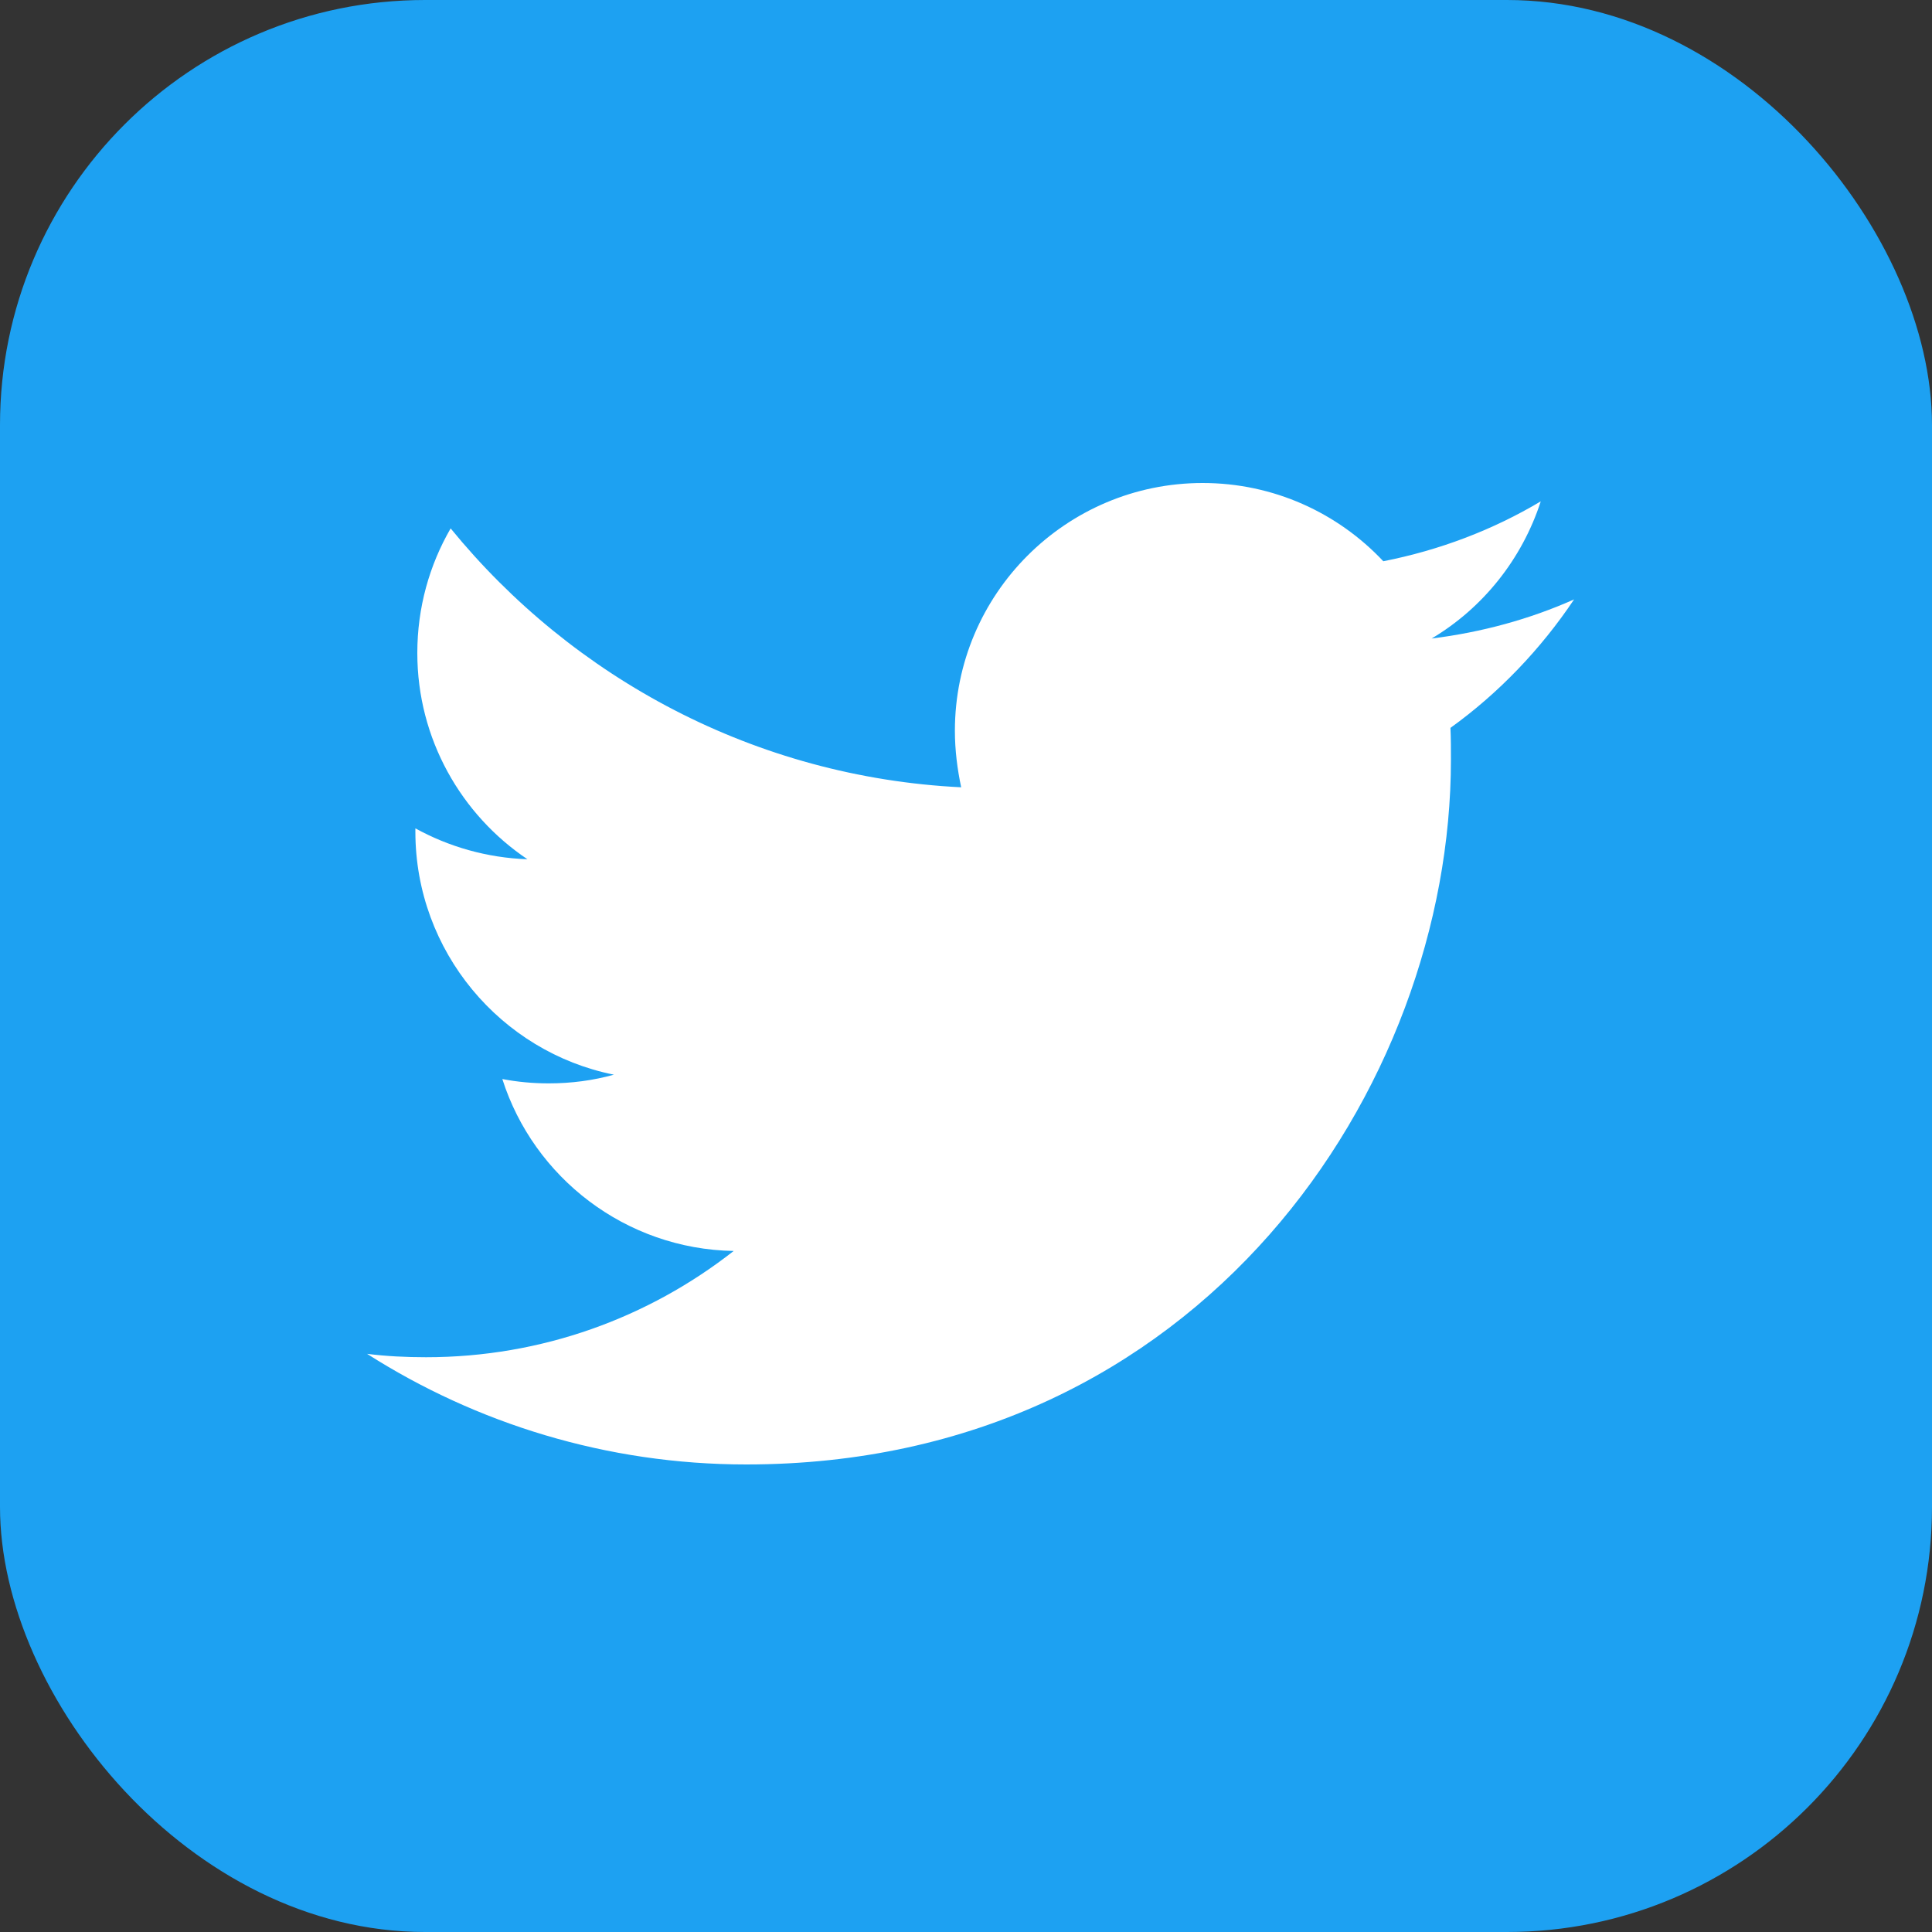
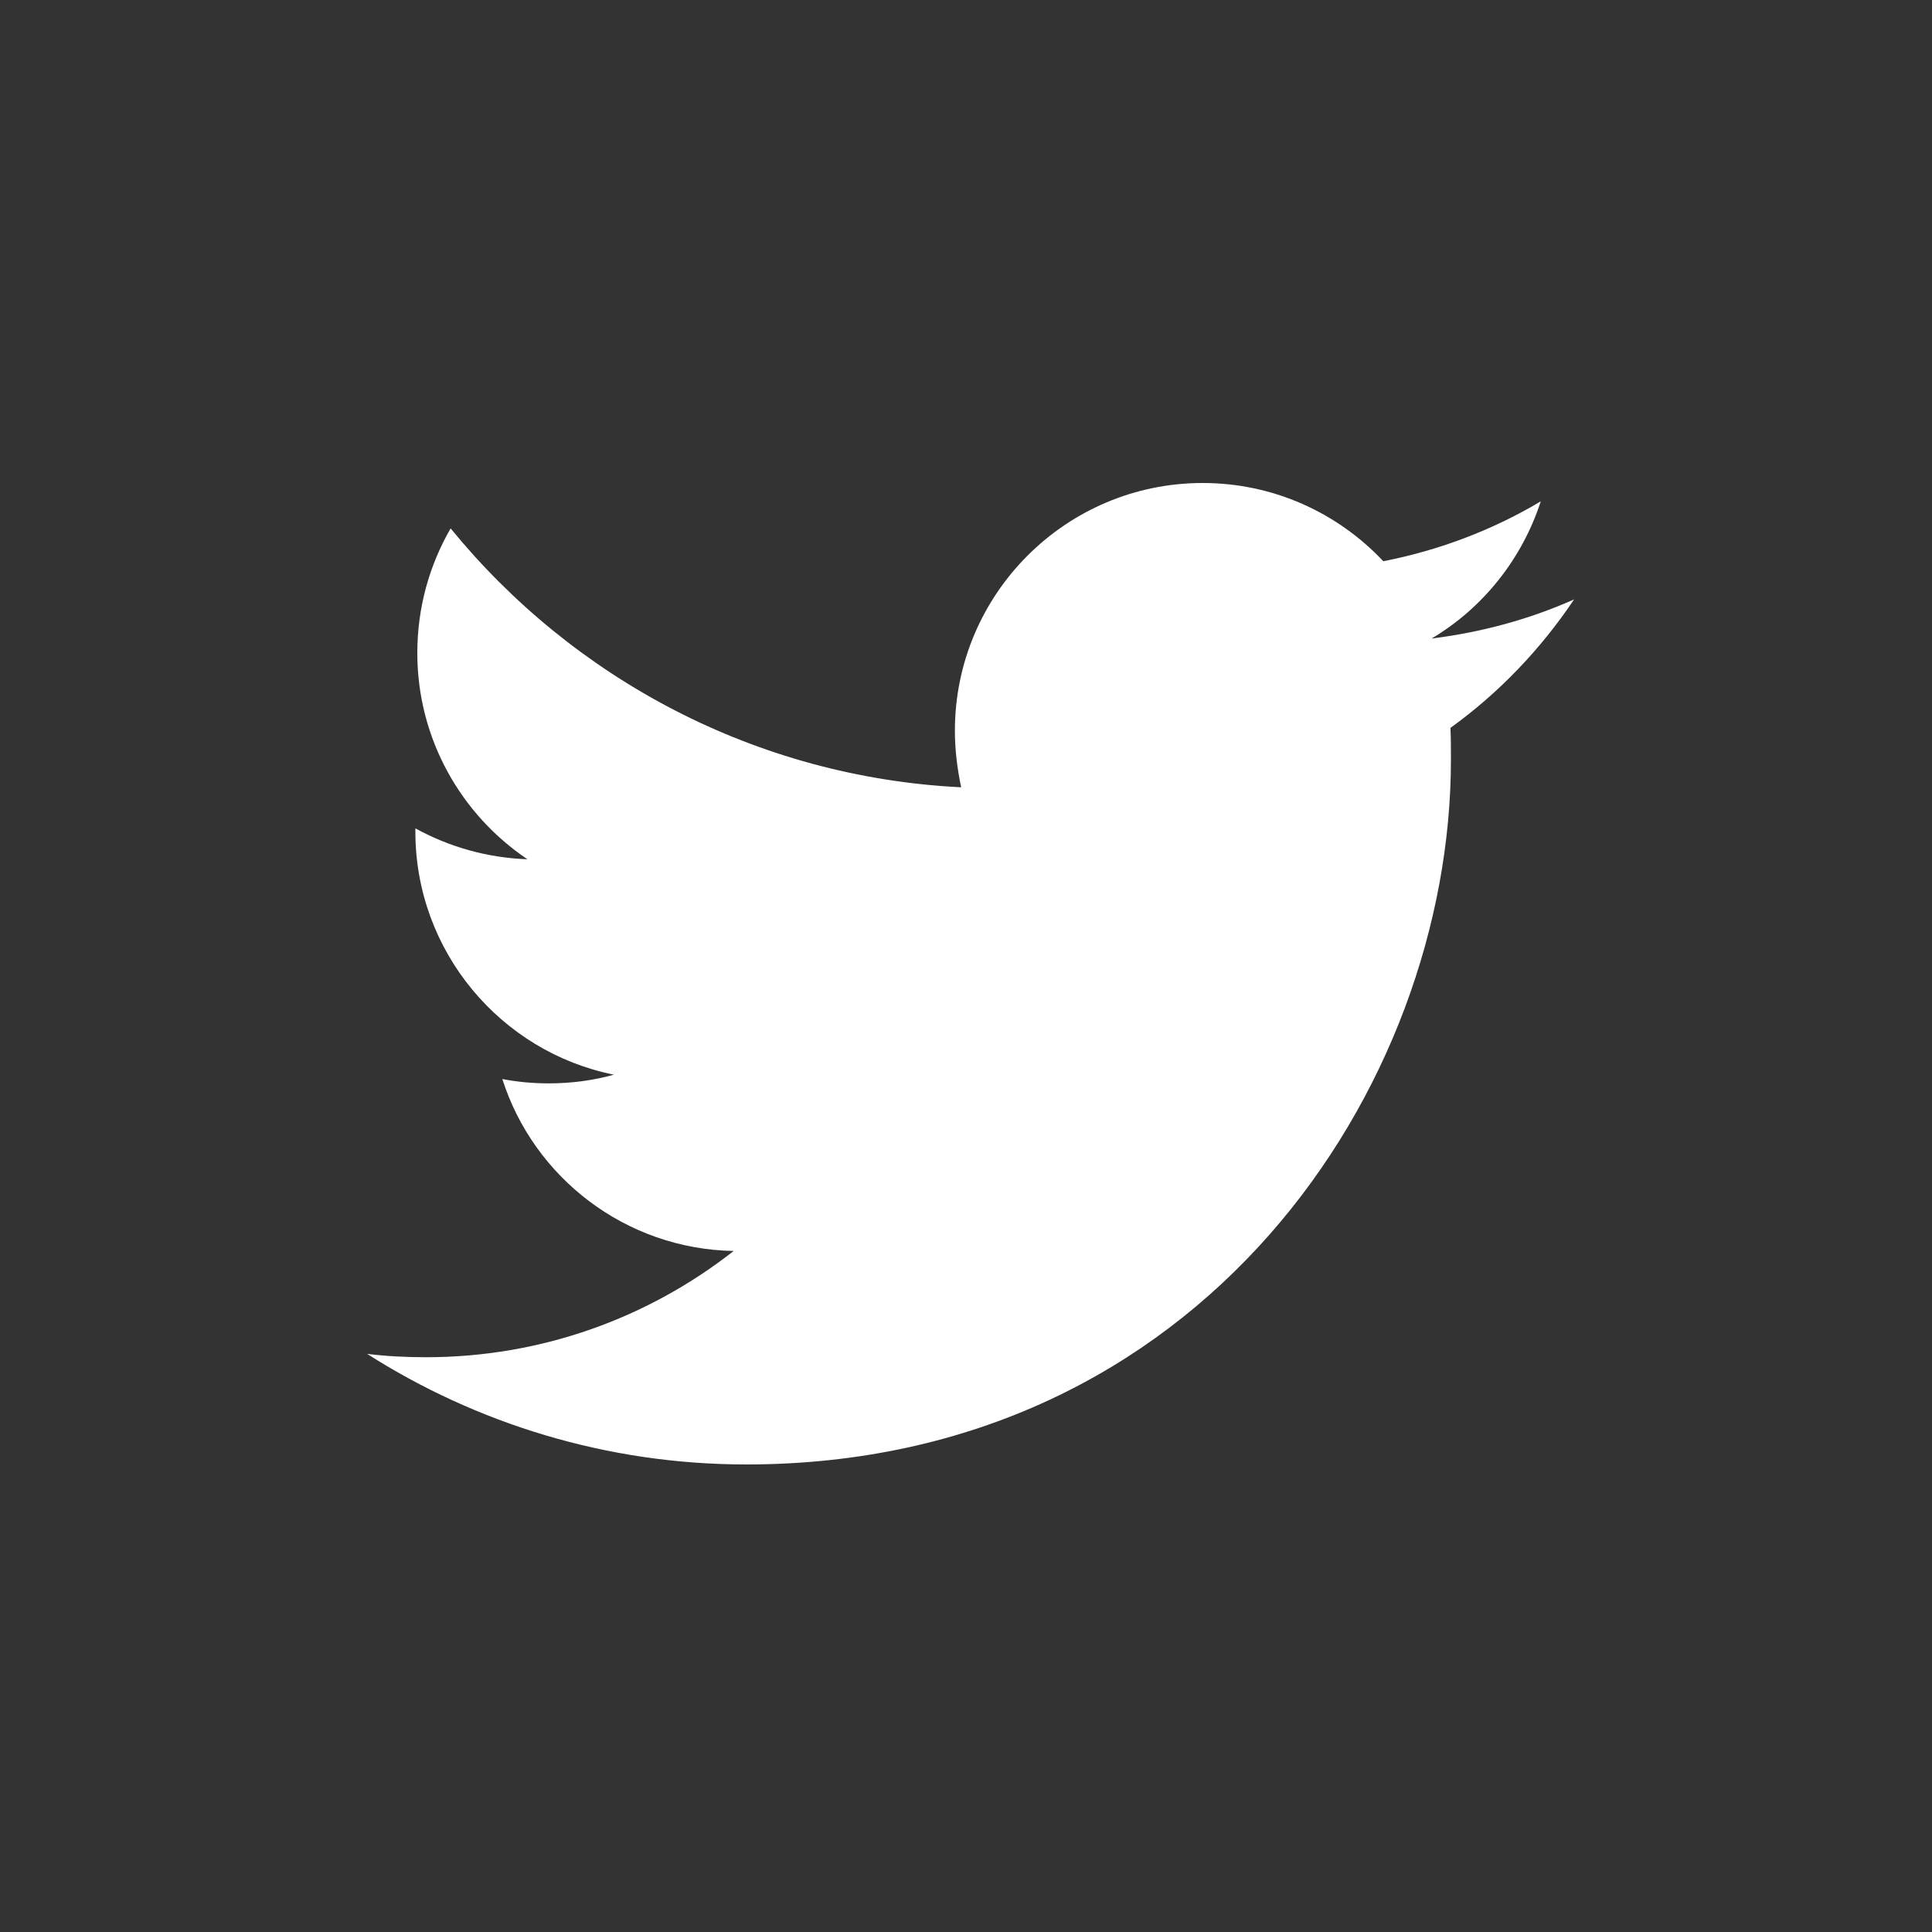
<svg xmlns="http://www.w3.org/2000/svg" width="100" height="100" viewBox="0 0 100 100" fill="none">
  <rect x="0" y="0" width="100" height="100" fill="#333333" stroke="none" />
-   <rect width="100" height="100" rx="22" fill="#1DA1F2" />
  <path d="M38.625 75.8C62.2 75.8 75.1 56.25 75.1 39.325C75.1 38.775 75.1 38.225 75.075 37.675C77.575 35.875 79.75 33.6 81.475 31.025C79.175 32.05 76.7 32.725 74.1 33.05C76.75 31.475 78.775 28.95 79.75 25.95C77.275 27.425 74.525 28.475 71.6 29.05C69.25 26.55 65.925 25 62.25 25C55.175 25 49.425 30.75 49.425 37.825C49.425 38.825 49.55 39.8 49.75 40.75C39.1 40.225 29.65 35.1 23.325 27.35C22.225 29.25 21.6 31.45 21.6 33.8C21.6 38.25 23.875 42.175 27.3 44.475C25.2 44.4 23.225 43.825 21.5 42.875V43.05C21.5 49.25 25.925 54.45 31.775 55.625C30.7 55.925 29.575 56.075 28.4 56.075C27.575 56.075 26.775 56 26 55.85C27.625 60.95 32.375 64.65 37.975 64.75C33.575 68.2 28.05 70.25 22.05 70.25C21.025 70.25 20 70.2 19 70.075C24.65 73.675 31.4 75.8 38.625 75.8Z" fill="white" />
</svg>